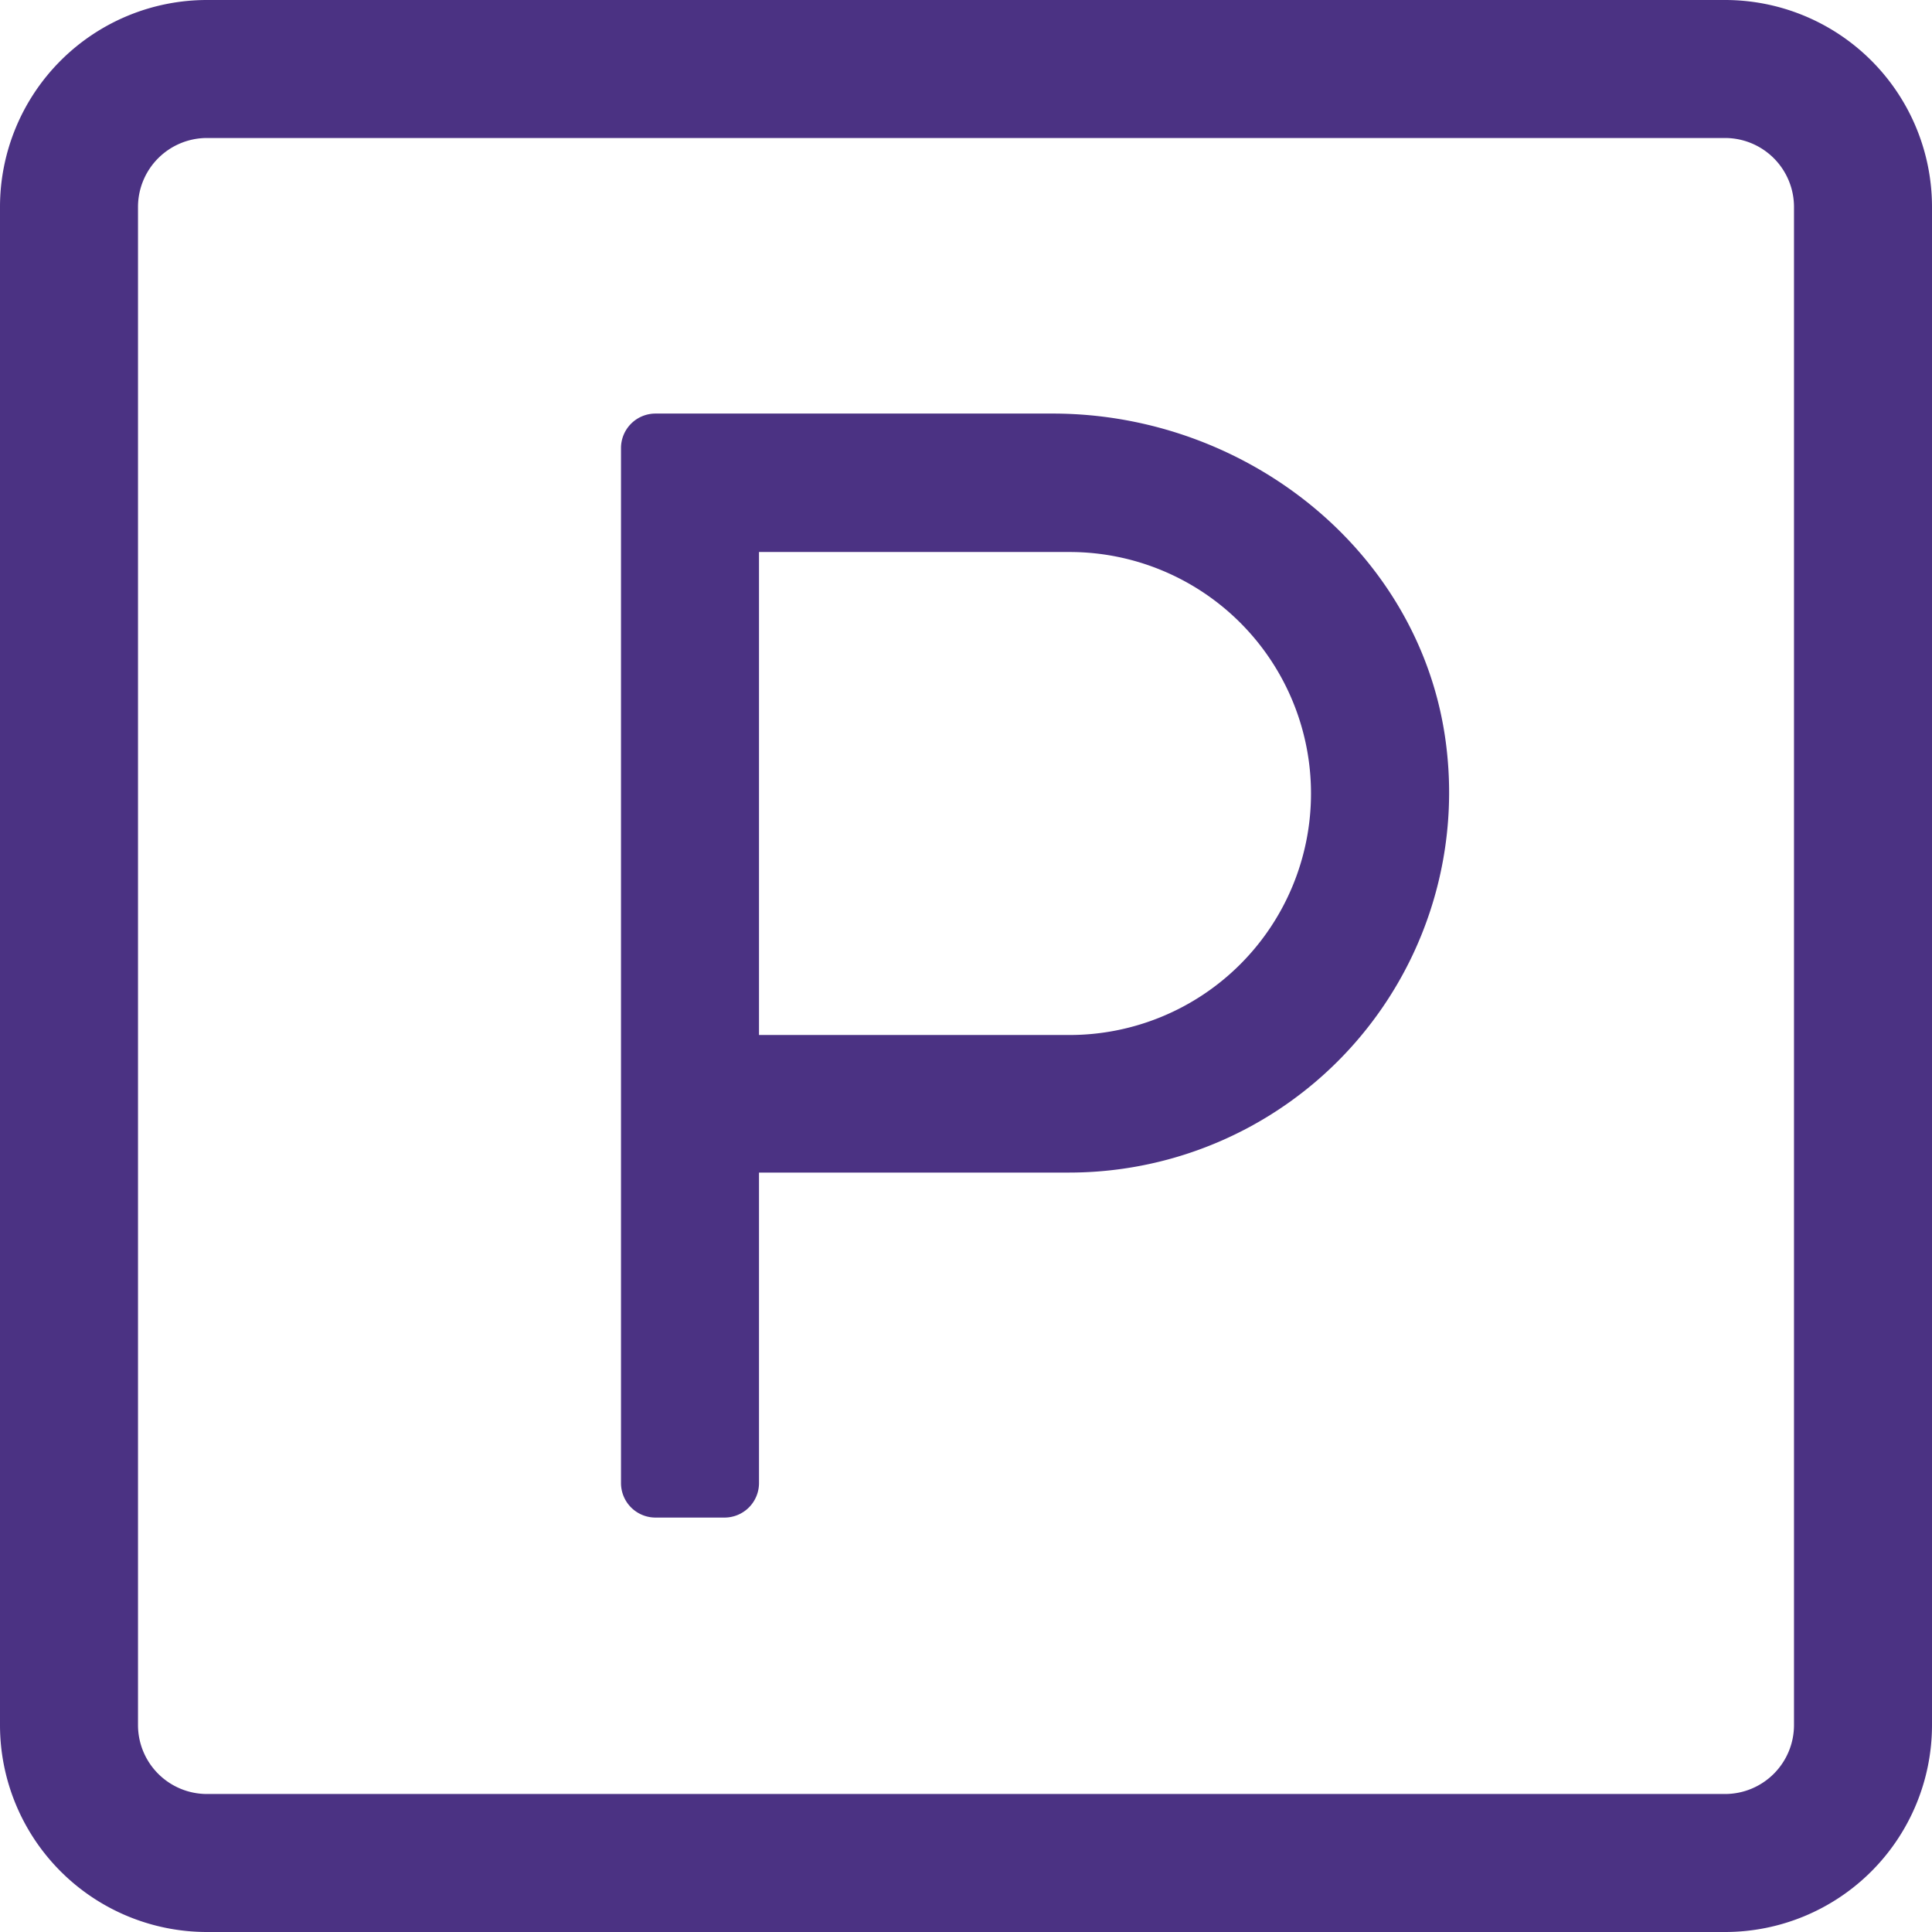
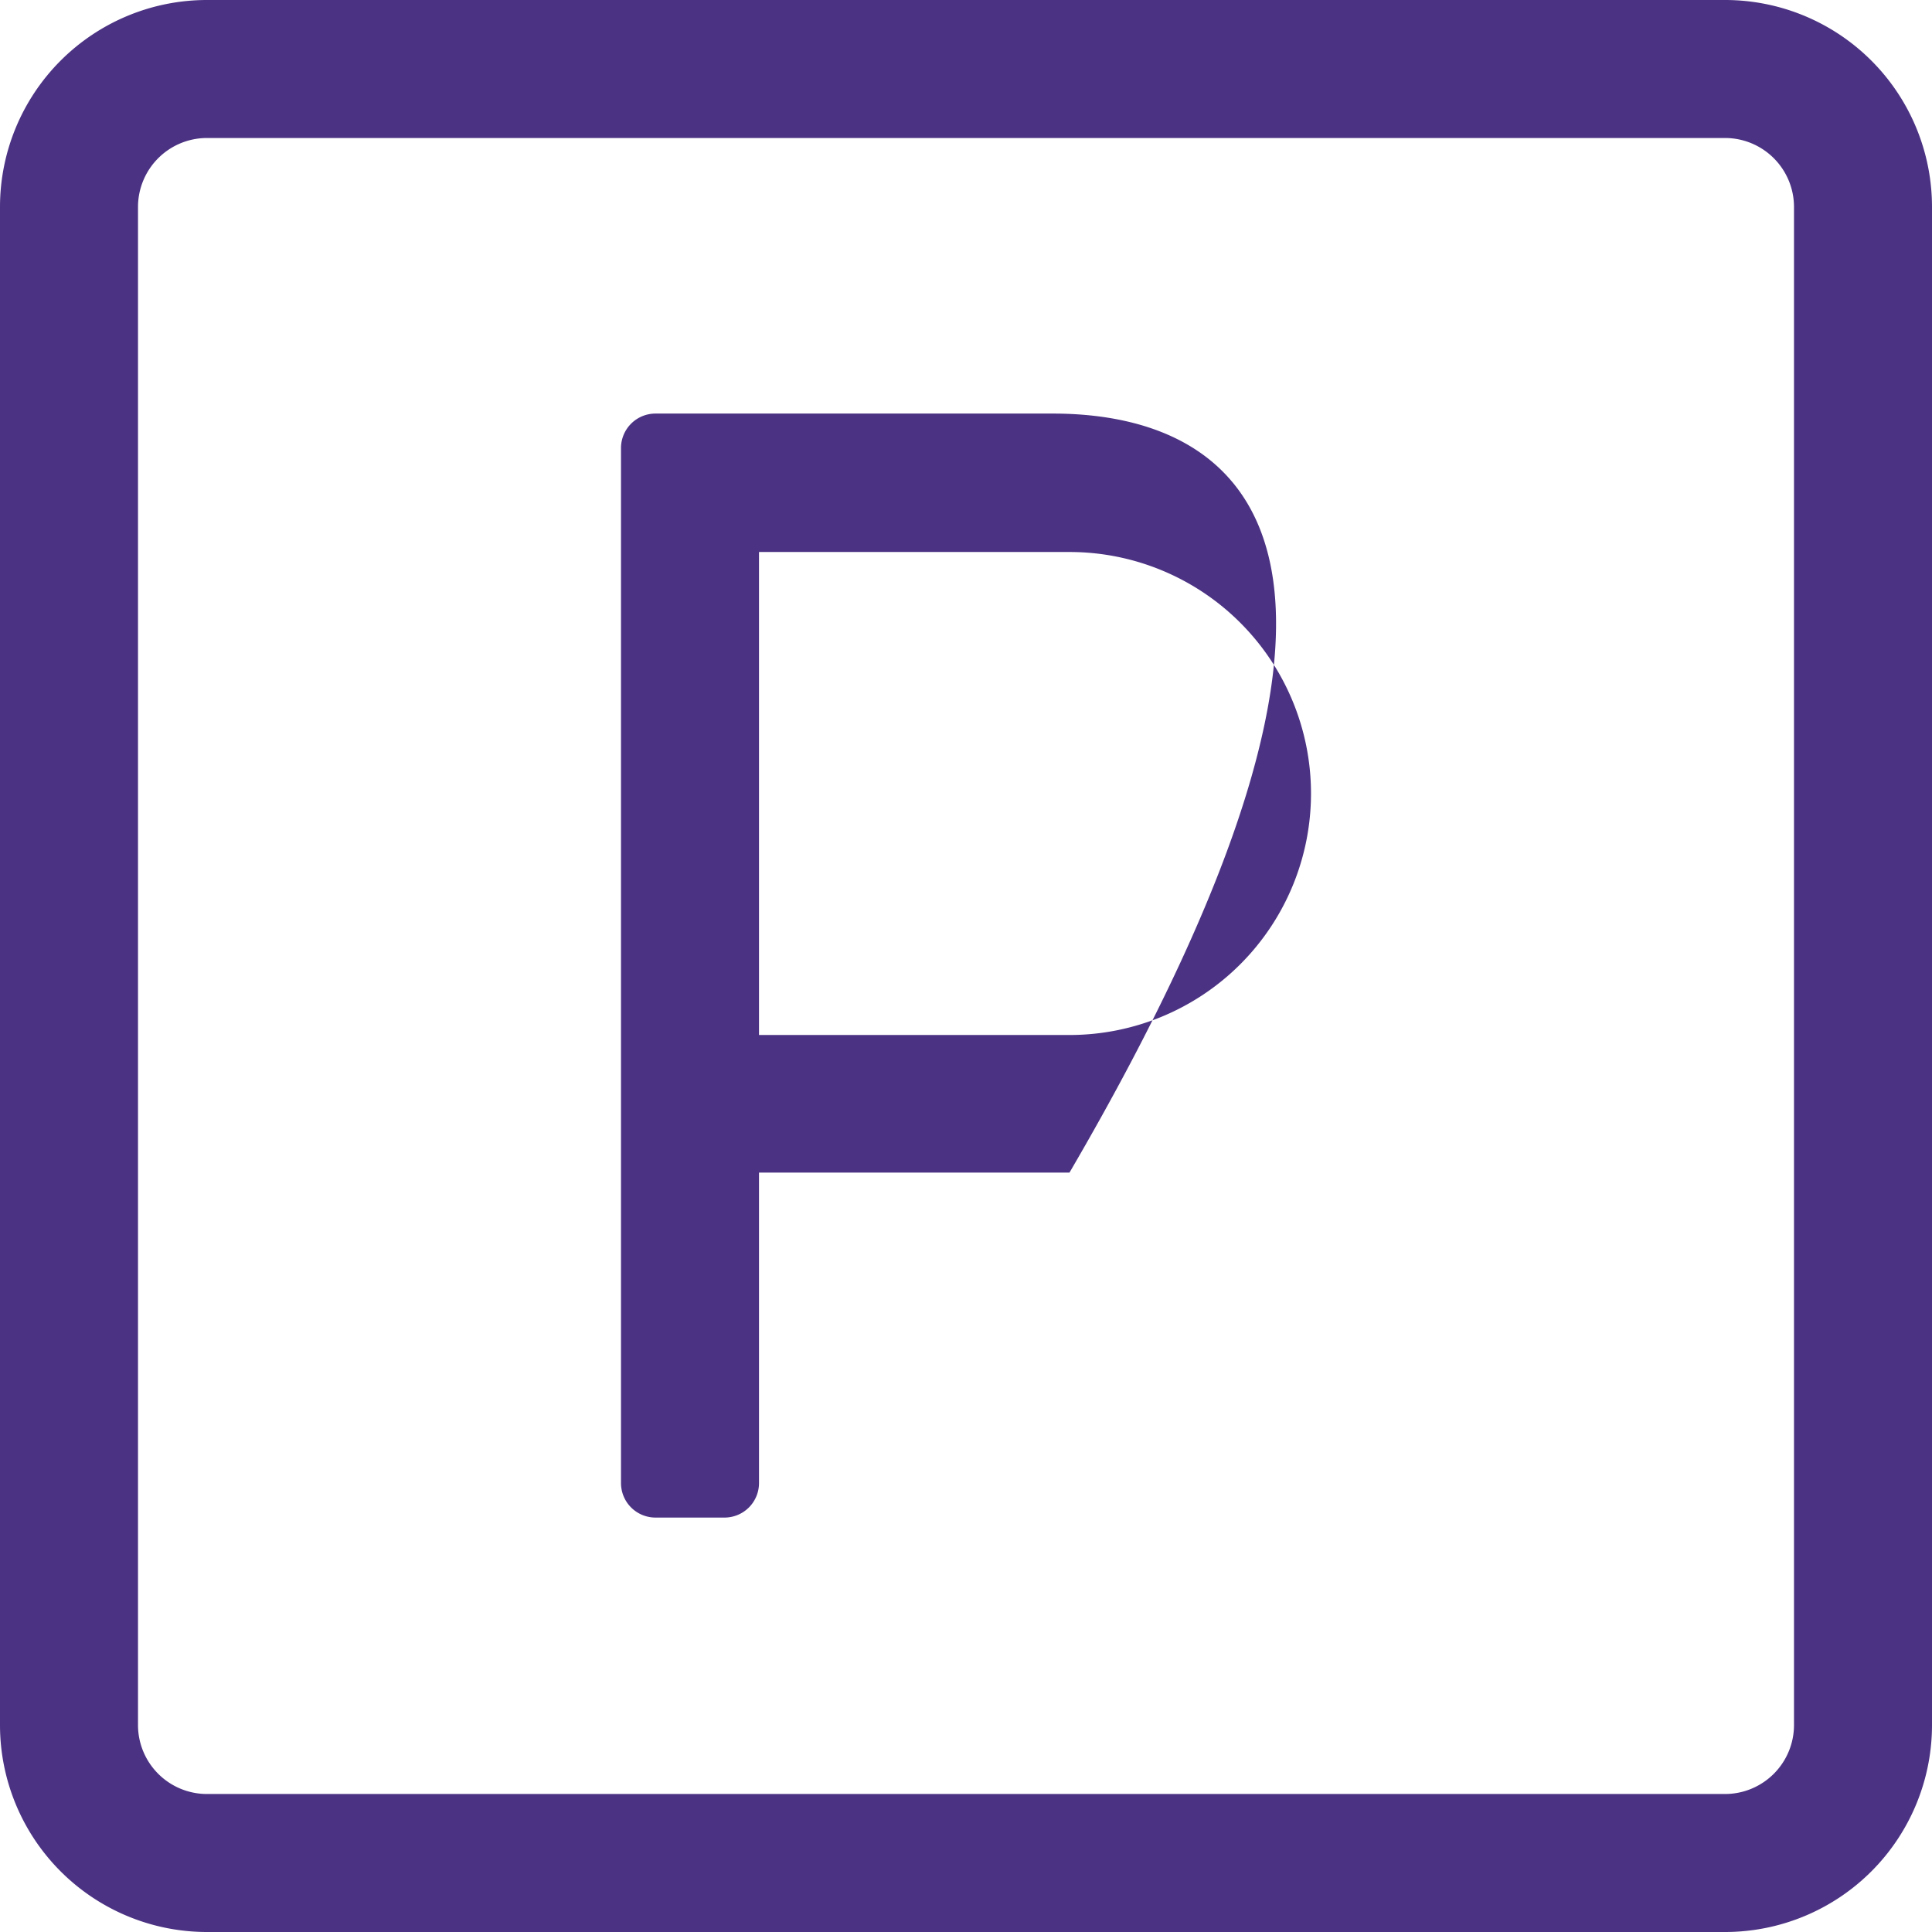
<svg xmlns="http://www.w3.org/2000/svg" id="Layer_1" data-name="Layer 1" viewBox="0 0 448 448">
  <defs>
    <style>.cls-1{fill:#4b3283;}</style>
  </defs>
-   <path class="cls-1" d="M400,32H48A48,48,0,0,0,0,80V432a48,48,0,0,0,48,48H400a48,48,0,0,0,48-48V80A48,48,0,0,0,400,32Zm16,400a16,16,0,0,1-16,16H48a16,16,0,0,1-16-16V80A16,16,0,0,1,48,64H400a16,16,0,0,1,16,16ZM244.1,127.9H152a8,8,0,0,0-8,8v240a8,8,0,0,0,8,8h16a8,8,0,0,0,8-8v-72h72a88.13,88.13,0,0,0,87.6-96.8C331.2,161.4,290.1,127.9,244.1,127.9ZM248,272H176V160h72a56,56,0,0,1,0,112Z" transform="translate(0 -32)" />
+   <path class="cls-1" d="M400,32H48A48,48,0,0,0,0,80V432a48,48,0,0,0,48,48H400a48,48,0,0,0,48-48V80A48,48,0,0,0,400,32Zm16,400a16,16,0,0,1-16,16H48a16,16,0,0,1-16-16V80A16,16,0,0,1,48,64H400a16,16,0,0,1,16,16ZM244.1,127.9H152a8,8,0,0,0-8,8v240a8,8,0,0,0,8,8h16a8,8,0,0,0,8-8v-72h72C331.2,161.4,290.1,127.9,244.1,127.9ZM248,272H176V160h72a56,56,0,0,1,0,112Z" transform="translate(0 -32)" />
</svg>